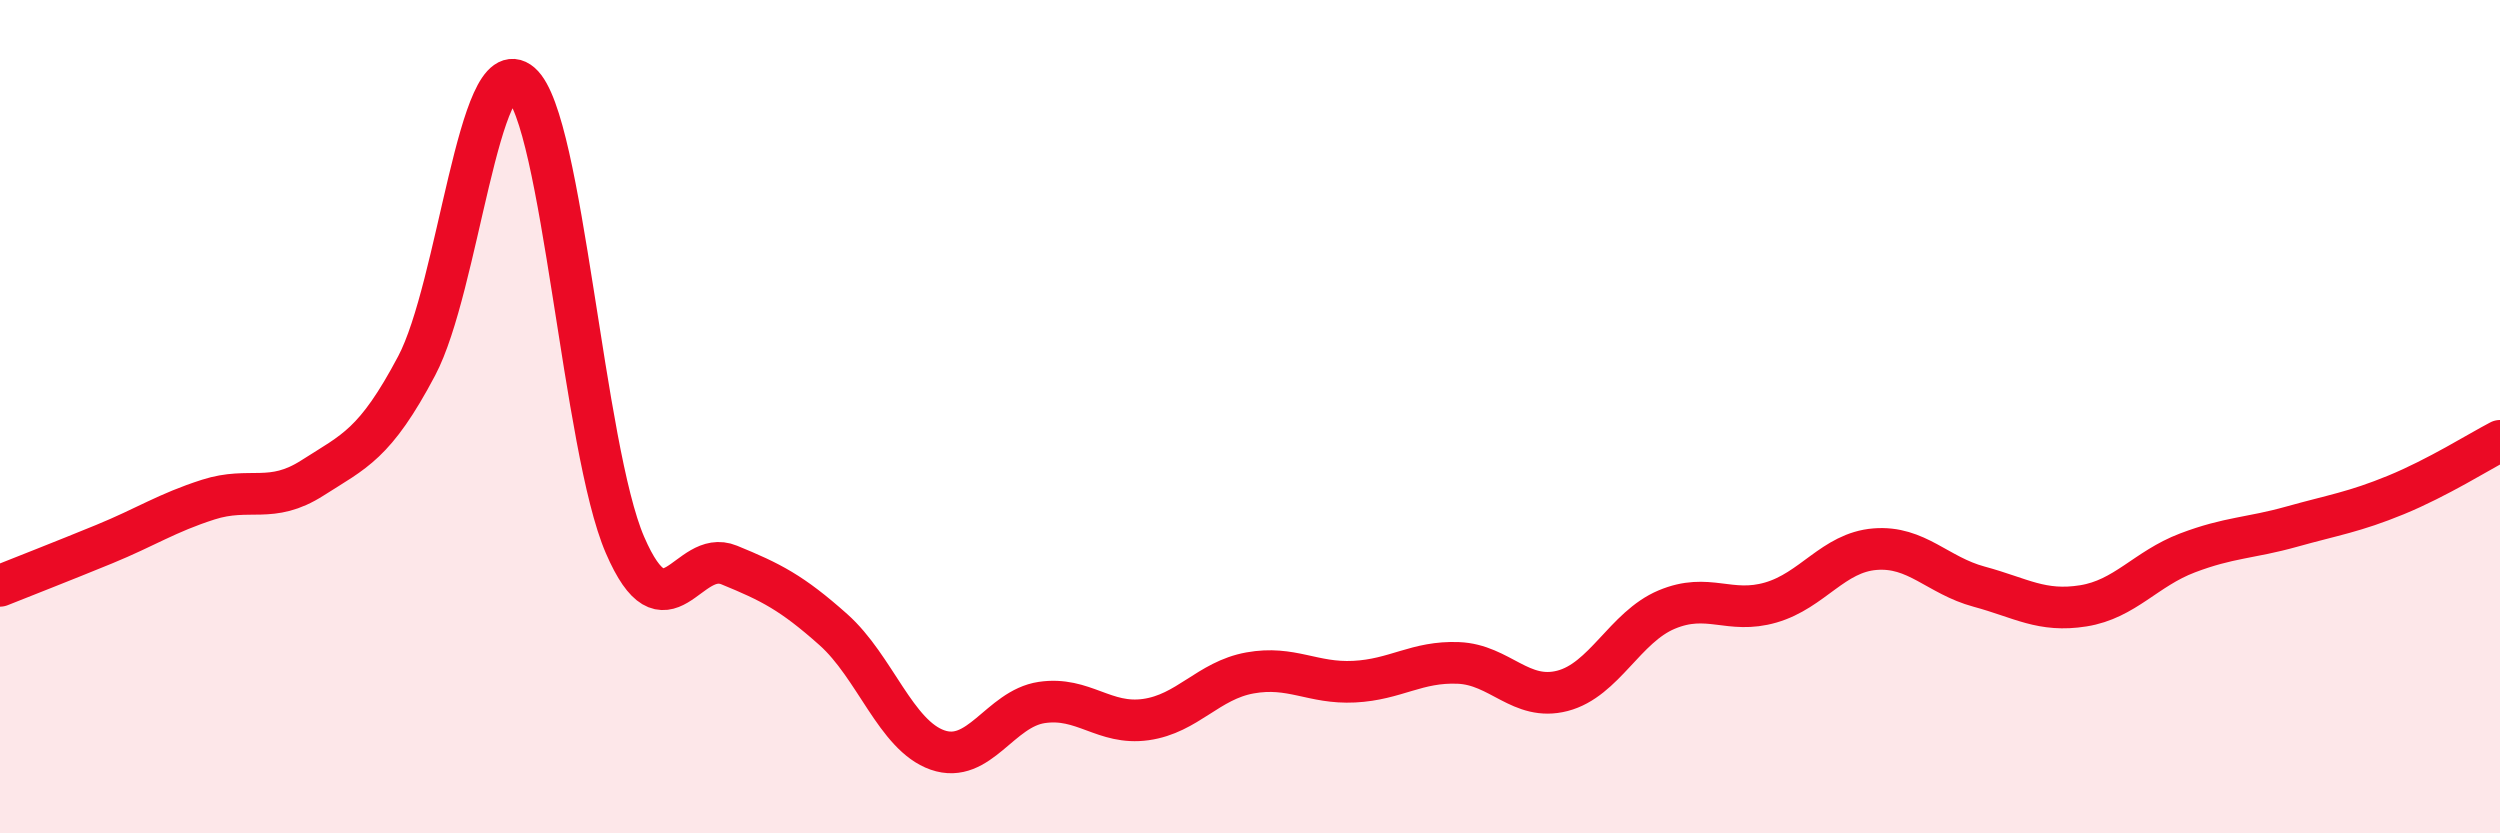
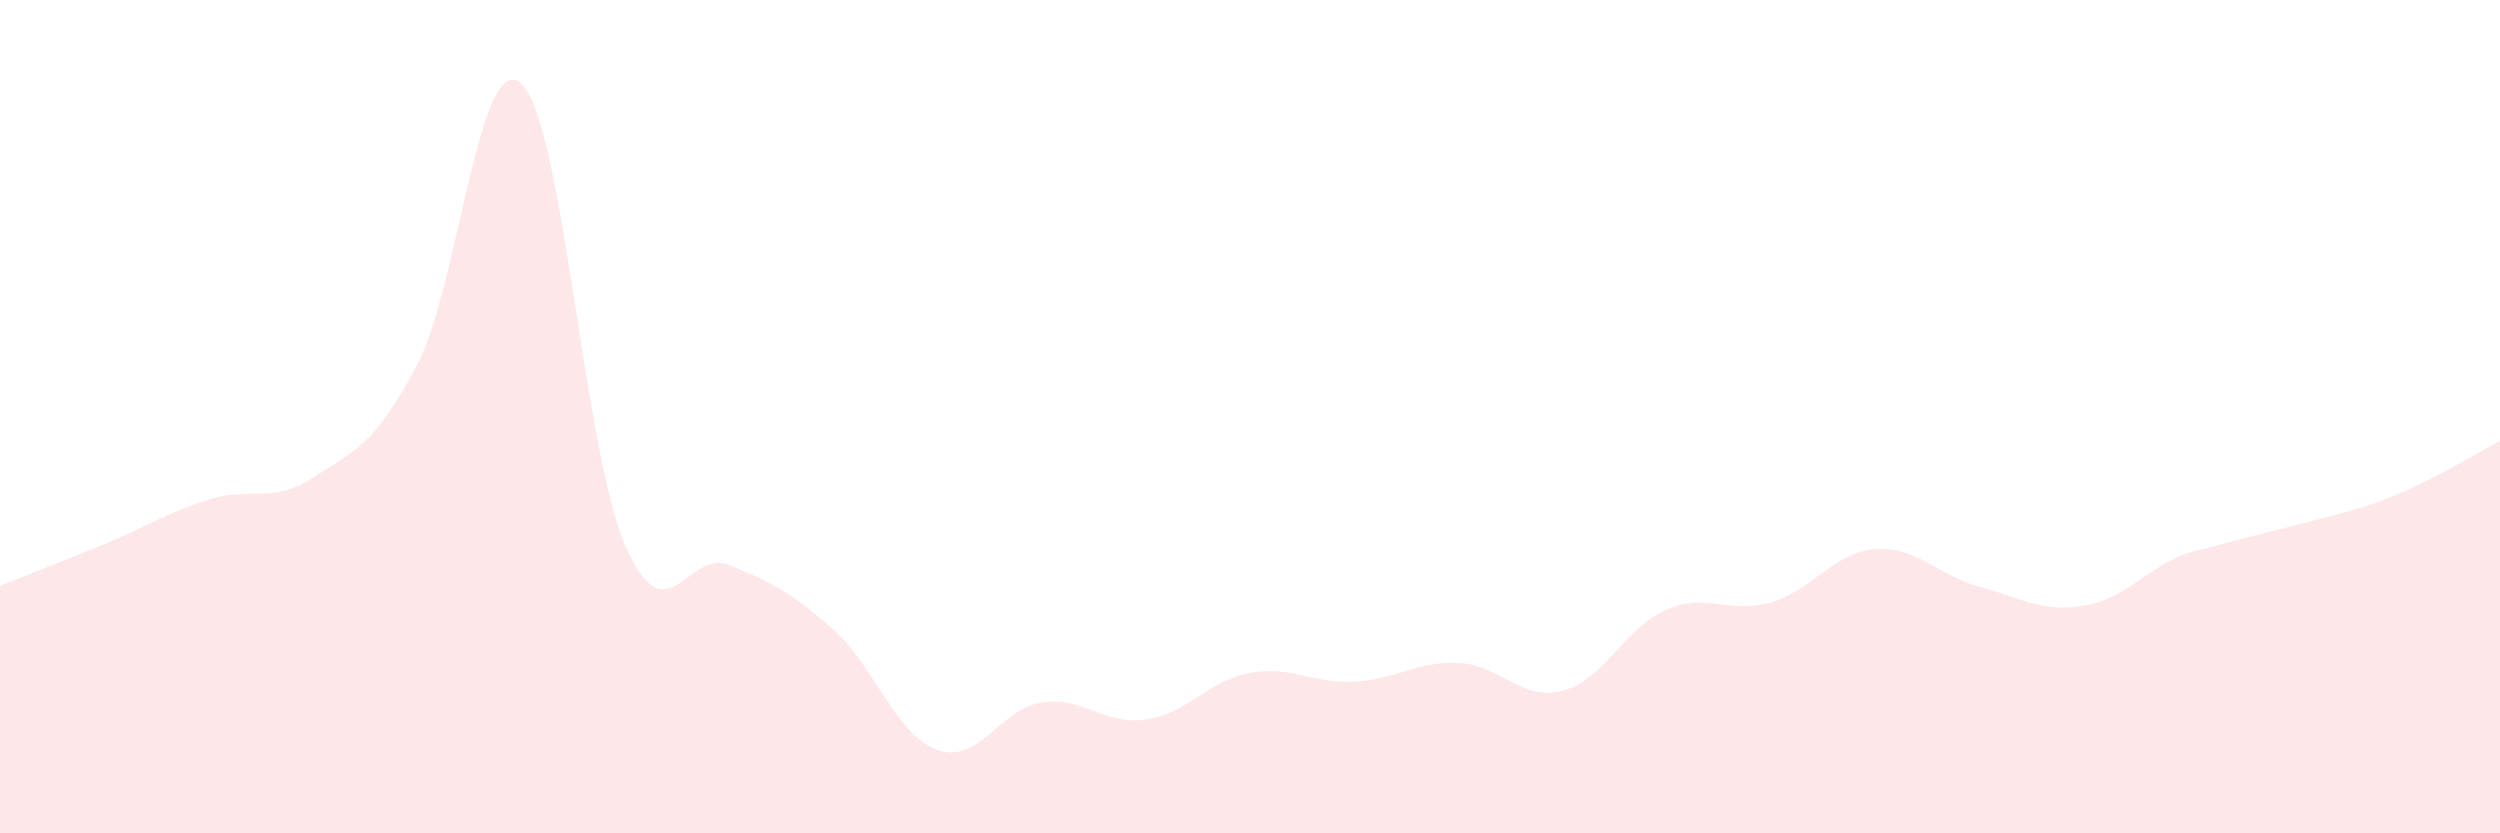
<svg xmlns="http://www.w3.org/2000/svg" width="60" height="20" viewBox="0 0 60 20">
-   <path d="M 0,14.06 C 0.5,13.86 1.5,13.47 2.5,13.06 C 3.5,12.65 4,12.31 5,11.99 C 6,11.67 6.5,12.11 7.5,11.47 C 8.5,10.83 9,10.67 10,8.78 C 11,6.89 11.5,1.14 12.5,2 C 13.5,2.86 14,10.77 15,13.08 C 16,15.39 16.5,13.15 17.5,13.56 C 18.5,13.97 19,14.22 20,15.11 C 21,16 21.5,17.65 22.5,18 C 23.5,18.35 24,17.01 25,16.86 C 26,16.71 26.5,17.41 27.5,17.27 C 28.5,17.13 29,16.33 30,16.15 C 31,15.97 31.5,16.41 32.5,16.36 C 33.5,16.31 34,15.87 35,15.91 C 36,15.95 36.5,16.84 37.5,16.58 C 38.5,16.32 39,15.05 40,14.63 C 41,14.21 41.5,14.75 42.5,14.46 C 43.5,14.17 44,13.26 45,13.18 C 46,13.1 46.5,13.81 47.5,14.08 C 48.5,14.35 49,14.7 50,14.54 C 51,14.38 51.5,13.65 52.5,13.27 C 53.5,12.89 54,12.92 55,12.64 C 56,12.36 56.5,12.29 57.5,11.88 C 58.5,11.47 59.5,10.84 60,10.58L60 20L0 20Z" fill="#EB0A25" opacity="0.1" stroke-linecap="round" stroke-linejoin="round" />
-   <path d="M 0,14.06 C 0.5,13.86 1.5,13.47 2.5,13.06 C 3.5,12.65 4,12.31 5,11.99 C 6,11.67 6.5,12.11 7.5,11.47 C 8.5,10.83 9,10.67 10,8.78 C 11,6.89 11.5,1.14 12.5,2 C 13.5,2.86 14,10.77 15,13.08 C 16,15.39 16.5,13.15 17.5,13.56 C 18.5,13.97 19,14.22 20,15.11 C 21,16 21.5,17.65 22.5,18 C 23.5,18.35 24,17.01 25,16.86 C 26,16.71 26.5,17.41 27.5,17.27 C 28.5,17.13 29,16.33 30,16.15 C 31,15.97 31.5,16.41 32.5,16.36 C 33.5,16.31 34,15.87 35,15.91 C 36,15.95 36.5,16.84 37.5,16.58 C 38.5,16.32 39,15.05 40,14.63 C 41,14.21 41.5,14.75 42.5,14.46 C 43.5,14.17 44,13.26 45,13.18 C 46,13.1 46.5,13.81 47.5,14.08 C 48.5,14.35 49,14.7 50,14.54 C 51,14.38 51.5,13.65 52.5,13.27 C 53.5,12.89 54,12.92 55,12.64 C 56,12.36 56.5,12.29 57.5,11.88 C 58.5,11.47 59.5,10.84 60,10.58" stroke="#EB0A25" stroke-width="1" fill="none" stroke-linecap="round" stroke-linejoin="round" />
+   <path d="M 0,14.06 C 0.5,13.86 1.5,13.47 2.5,13.06 C 3.5,12.65 4,12.31 5,11.99 C 6,11.67 6.5,12.11 7.5,11.47 C 8.5,10.83 9,10.67 10,8.78 C 11,6.89 11.5,1.14 12.5,2 C 13.5,2.86 14,10.77 15,13.08 C 16,15.39 16.5,13.15 17.5,13.56 C 18.5,13.97 19,14.22 20,15.11 C 21,16 21.5,17.65 22.5,18 C 23.5,18.35 24,17.01 25,16.86 C 26,16.71 26.5,17.41 27.5,17.27 C 28.5,17.13 29,16.33 30,16.15 C 31,15.97 31.5,16.41 32.5,16.36 C 33.5,16.31 34,15.87 35,15.91 C 36,15.95 36.5,16.84 37.5,16.58 C 38.5,16.32 39,15.05 40,14.63 C 41,14.21 41.5,14.75 42.5,14.46 C 43.5,14.17 44,13.26 45,13.18 C 46,13.1 46.5,13.81 47.5,14.08 C 48.5,14.35 49,14.7 50,14.54 C 51,14.38 51.5,13.65 52.5,13.27 C 56,12.36 56.5,12.29 57.5,11.88 C 58.5,11.47 59.5,10.84 60,10.58L60 20L0 20Z" fill="#EB0A25" opacity="0.1" stroke-linecap="round" stroke-linejoin="round" />
</svg>